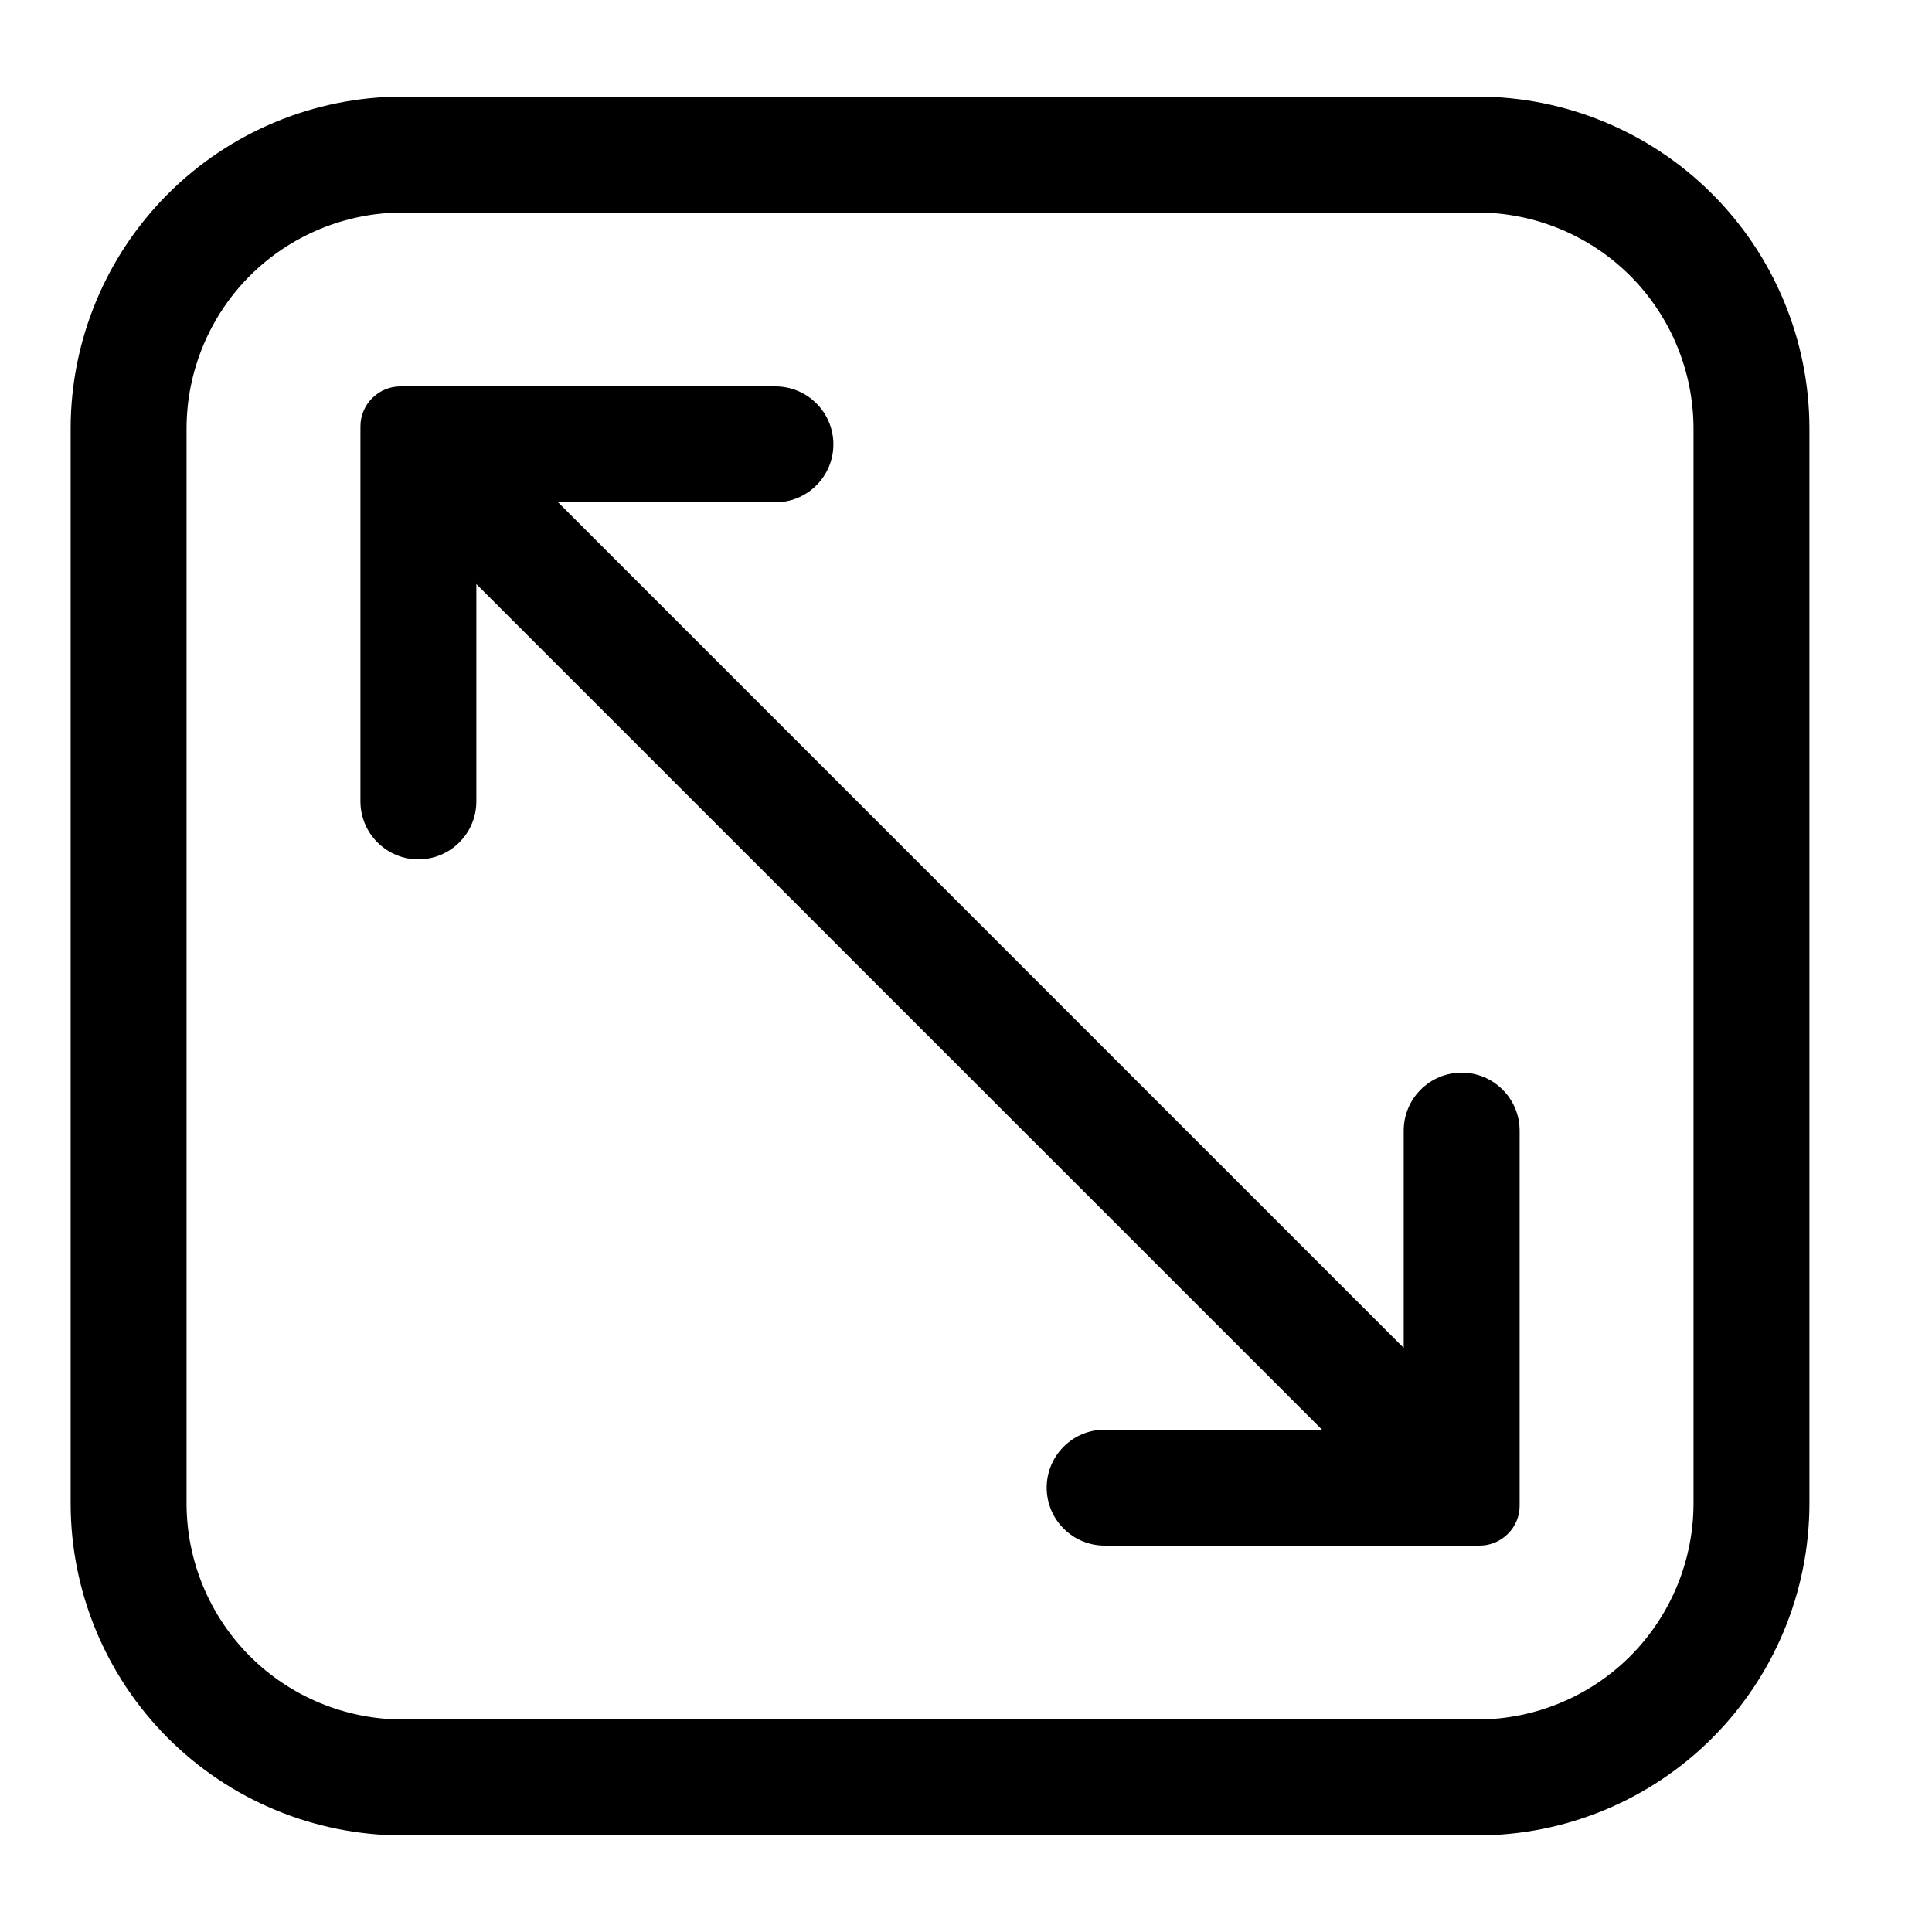
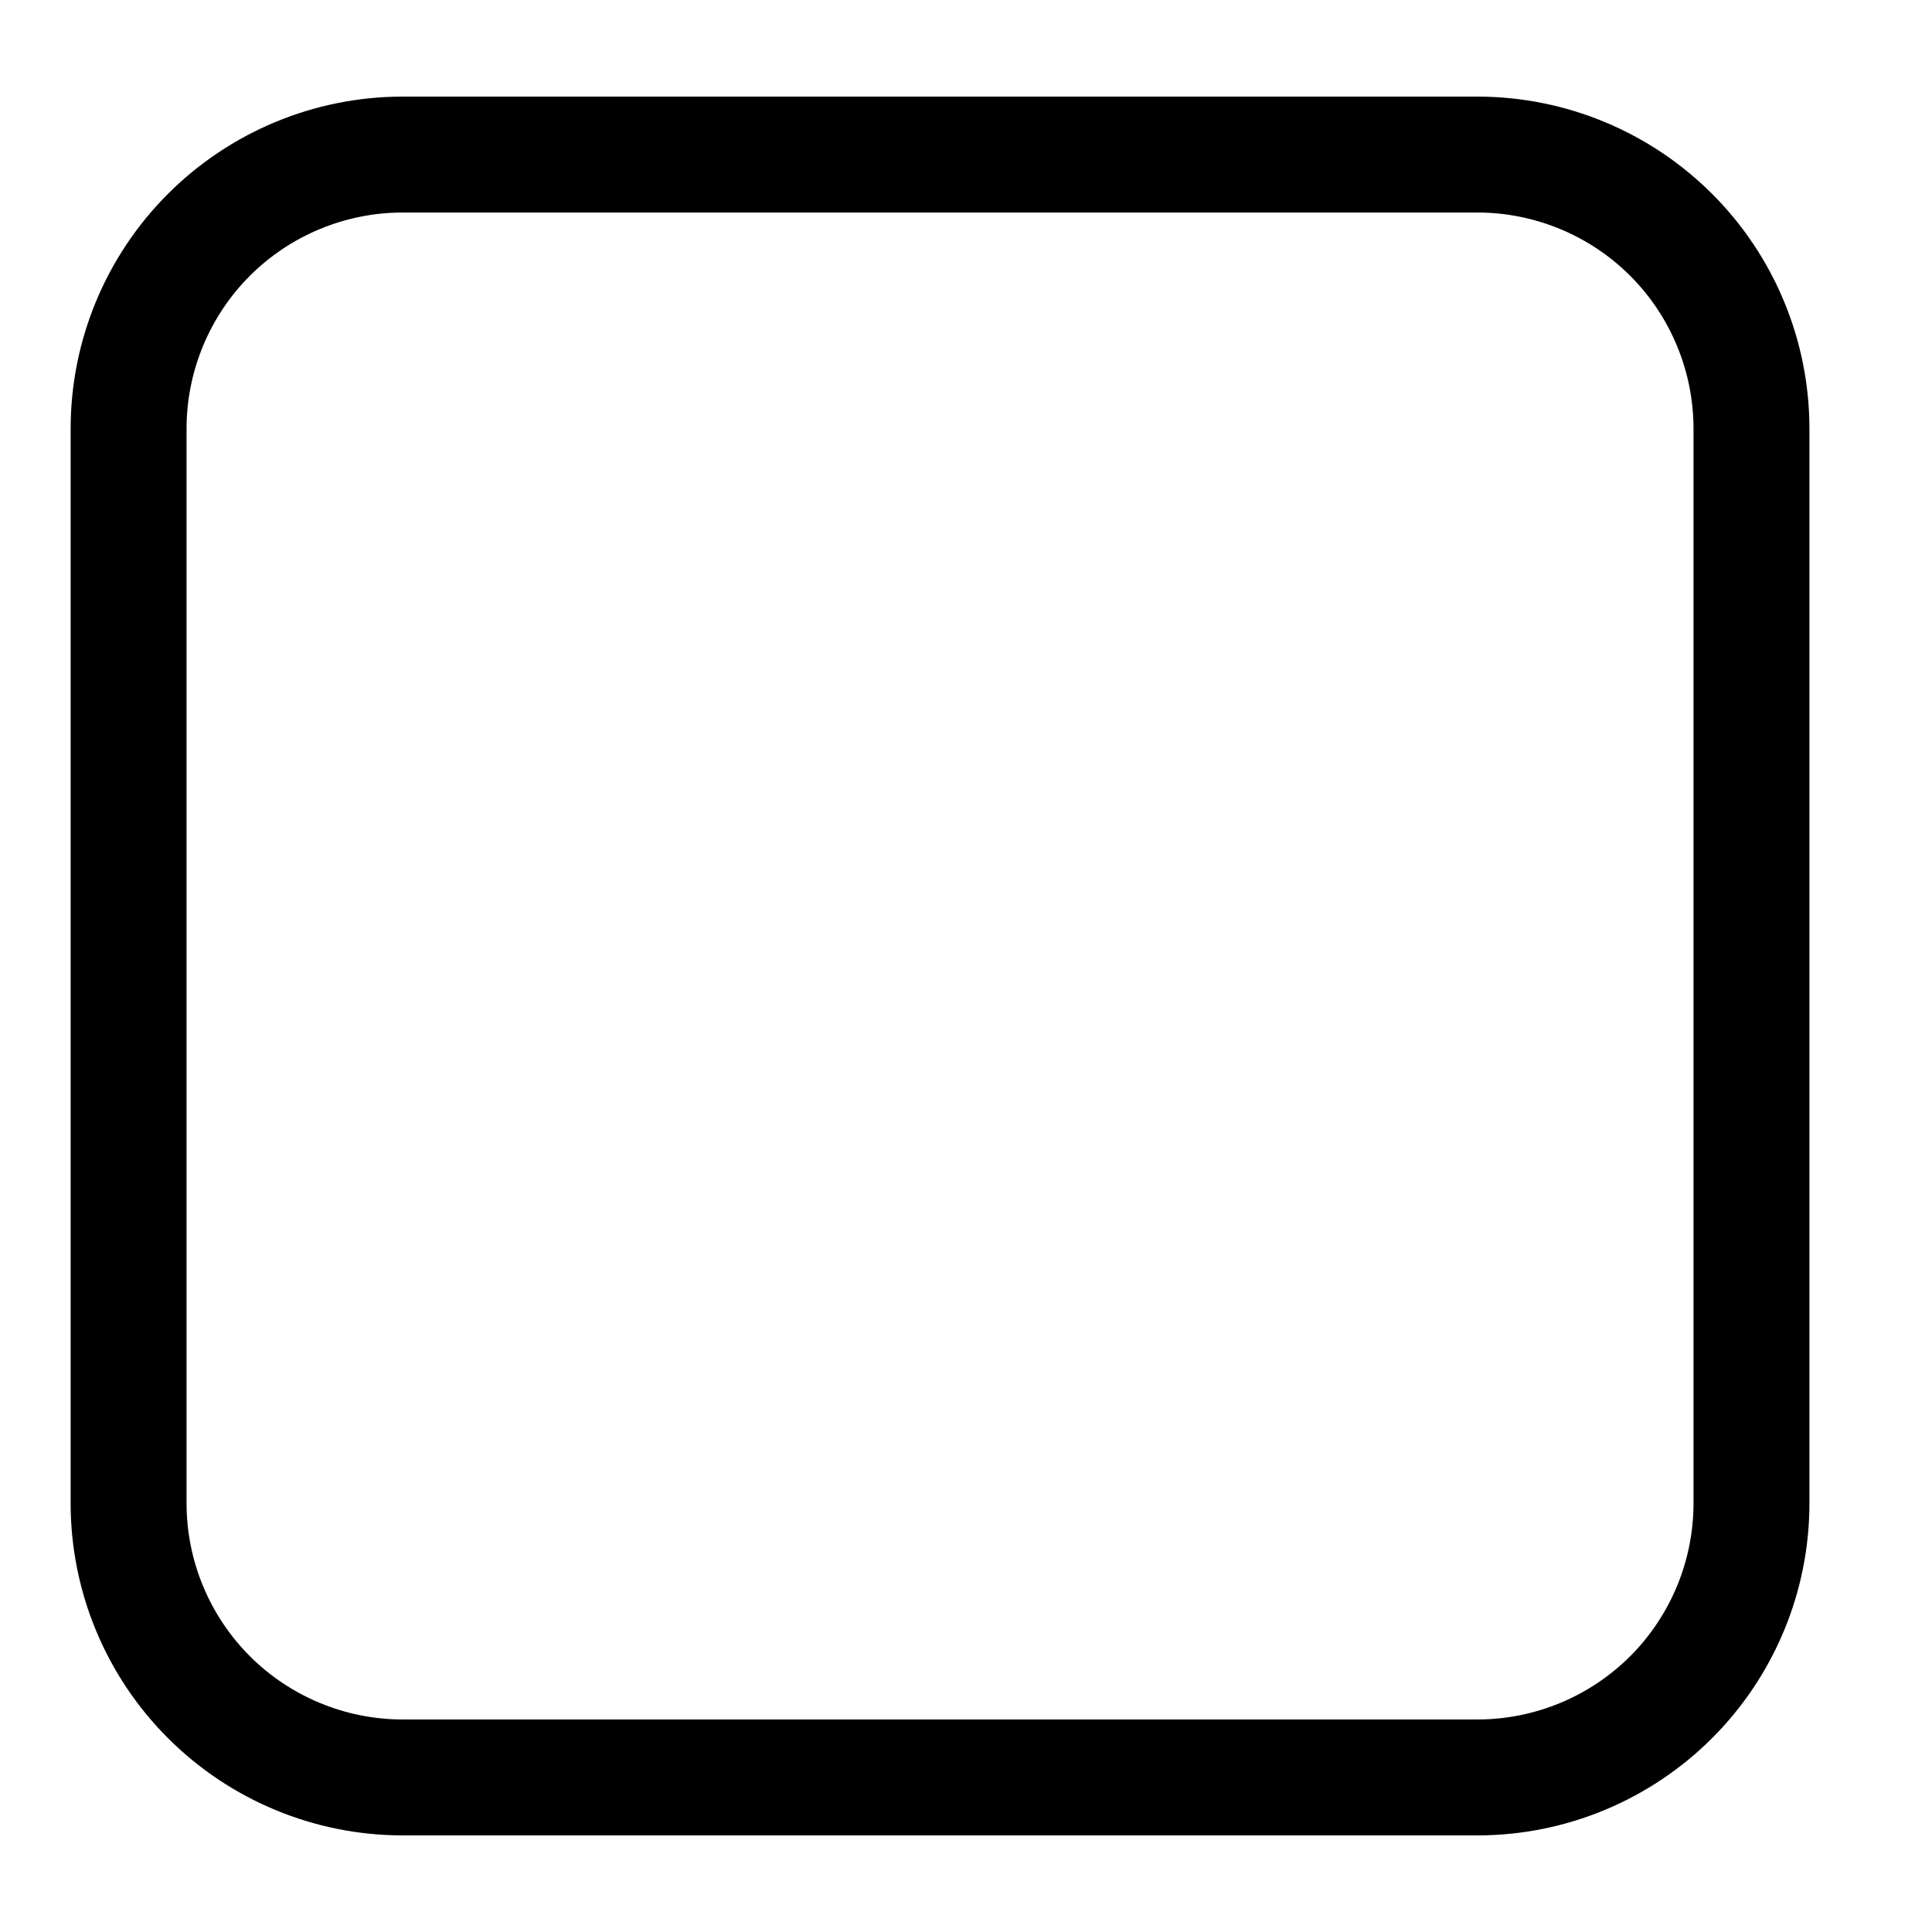
<svg xmlns="http://www.w3.org/2000/svg" width="25" height="25" viewBox="0 0 25 25" fill="none">
  <g clip-path="url(#clip0_429_1184)">
-     <path d="M19.124 1.25H5.204C4.067 1.252 2.977 1.705 2.173 2.509C1.369 3.313 0.916 4.403 0.914 5.54V19.46C0.916 20.597 1.369 21.687 2.173 22.491C2.977 23.295 4.067 23.748 5.204 23.75H19.124C20.261 23.748 21.351 23.295 22.155 22.491C22.959 21.687 23.412 20.597 23.414 19.46V5.54C23.412 4.403 22.959 3.313 22.155 2.509C21.351 1.705 20.261 1.252 19.124 1.25ZM21.914 19.46C21.912 20.199 21.617 20.908 21.095 21.431C20.572 21.953 19.863 22.248 19.124 22.25H5.204C4.465 22.248 3.756 21.953 3.233 21.431C2.711 20.908 2.416 20.199 2.414 19.46V5.54C2.416 4.801 2.711 4.092 3.233 3.569C3.756 3.047 4.465 2.752 5.204 2.75H19.124C19.863 2.752 20.572 3.047 21.095 3.569C21.617 4.092 21.912 4.801 21.914 5.54V19.46Z" fill="black" />
-     <path d="M18.914 13.88C18.715 13.88 18.524 13.959 18.384 14.1C18.243 14.24 18.164 14.431 18.164 14.63V17.442L7.222 6.5H10.034C10.233 6.5 10.424 6.421 10.564 6.28C10.705 6.14 10.784 5.949 10.784 5.75C10.784 5.551 10.705 5.36 10.564 5.22C10.424 5.079 10.233 5 10.034 5H5.182C5.044 5 4.913 5.055 4.816 5.152C4.719 5.249 4.664 5.38 4.664 5.518V10.37C4.664 10.569 4.743 10.76 4.884 10.9C5.024 11.041 5.215 11.12 5.414 11.12C5.613 11.12 5.804 11.041 5.944 10.9C6.085 10.76 6.164 10.569 6.164 10.37V7.558L17.107 18.5H14.294C14.095 18.5 13.904 18.579 13.764 18.72C13.623 18.86 13.544 19.051 13.544 19.25C13.544 19.449 13.623 19.64 13.764 19.78C13.904 19.921 14.095 20 14.294 20H19.147C19.284 20 19.415 19.945 19.512 19.848C19.61 19.751 19.664 19.62 19.664 19.483V14.63C19.664 14.431 19.585 14.24 19.444 14.1C19.304 13.959 19.113 13.88 18.914 13.88Z" fill="black" />
+     <path d="M19.124 1.25H5.204C4.067 1.252 2.977 1.705 2.173 2.509C1.369 3.313 0.916 4.403 0.914 5.54V19.46C0.916 20.597 1.369 21.687 2.173 22.491C2.977 23.295 4.067 23.748 5.204 23.75H19.124C20.261 23.748 21.351 23.295 22.155 22.491C22.959 21.687 23.412 20.597 23.414 19.46V5.54C23.412 4.403 22.959 3.313 22.155 2.509C21.351 1.705 20.261 1.252 19.124 1.25ZM21.914 19.46C21.912 20.199 21.617 20.908 21.095 21.431C20.572 21.953 19.863 22.248 19.124 22.25H5.204C4.465 22.248 3.756 21.953 3.233 21.431C2.711 20.908 2.416 20.199 2.414 19.46V5.54C2.416 4.801 2.711 4.092 3.233 3.569C3.756 3.047 4.465 2.752 5.204 2.75H19.124C19.863 2.752 20.572 3.047 21.095 3.569C21.617 4.092 21.912 4.801 21.914 5.54Z" fill="black" />
  </g>
  <defs>
    <clipPath id="clip0_429_1184">
      <rect width="24" height="24" fill="white" transform="translate(0.164 0.5)" />
    </clipPath>
  </defs>
</svg>